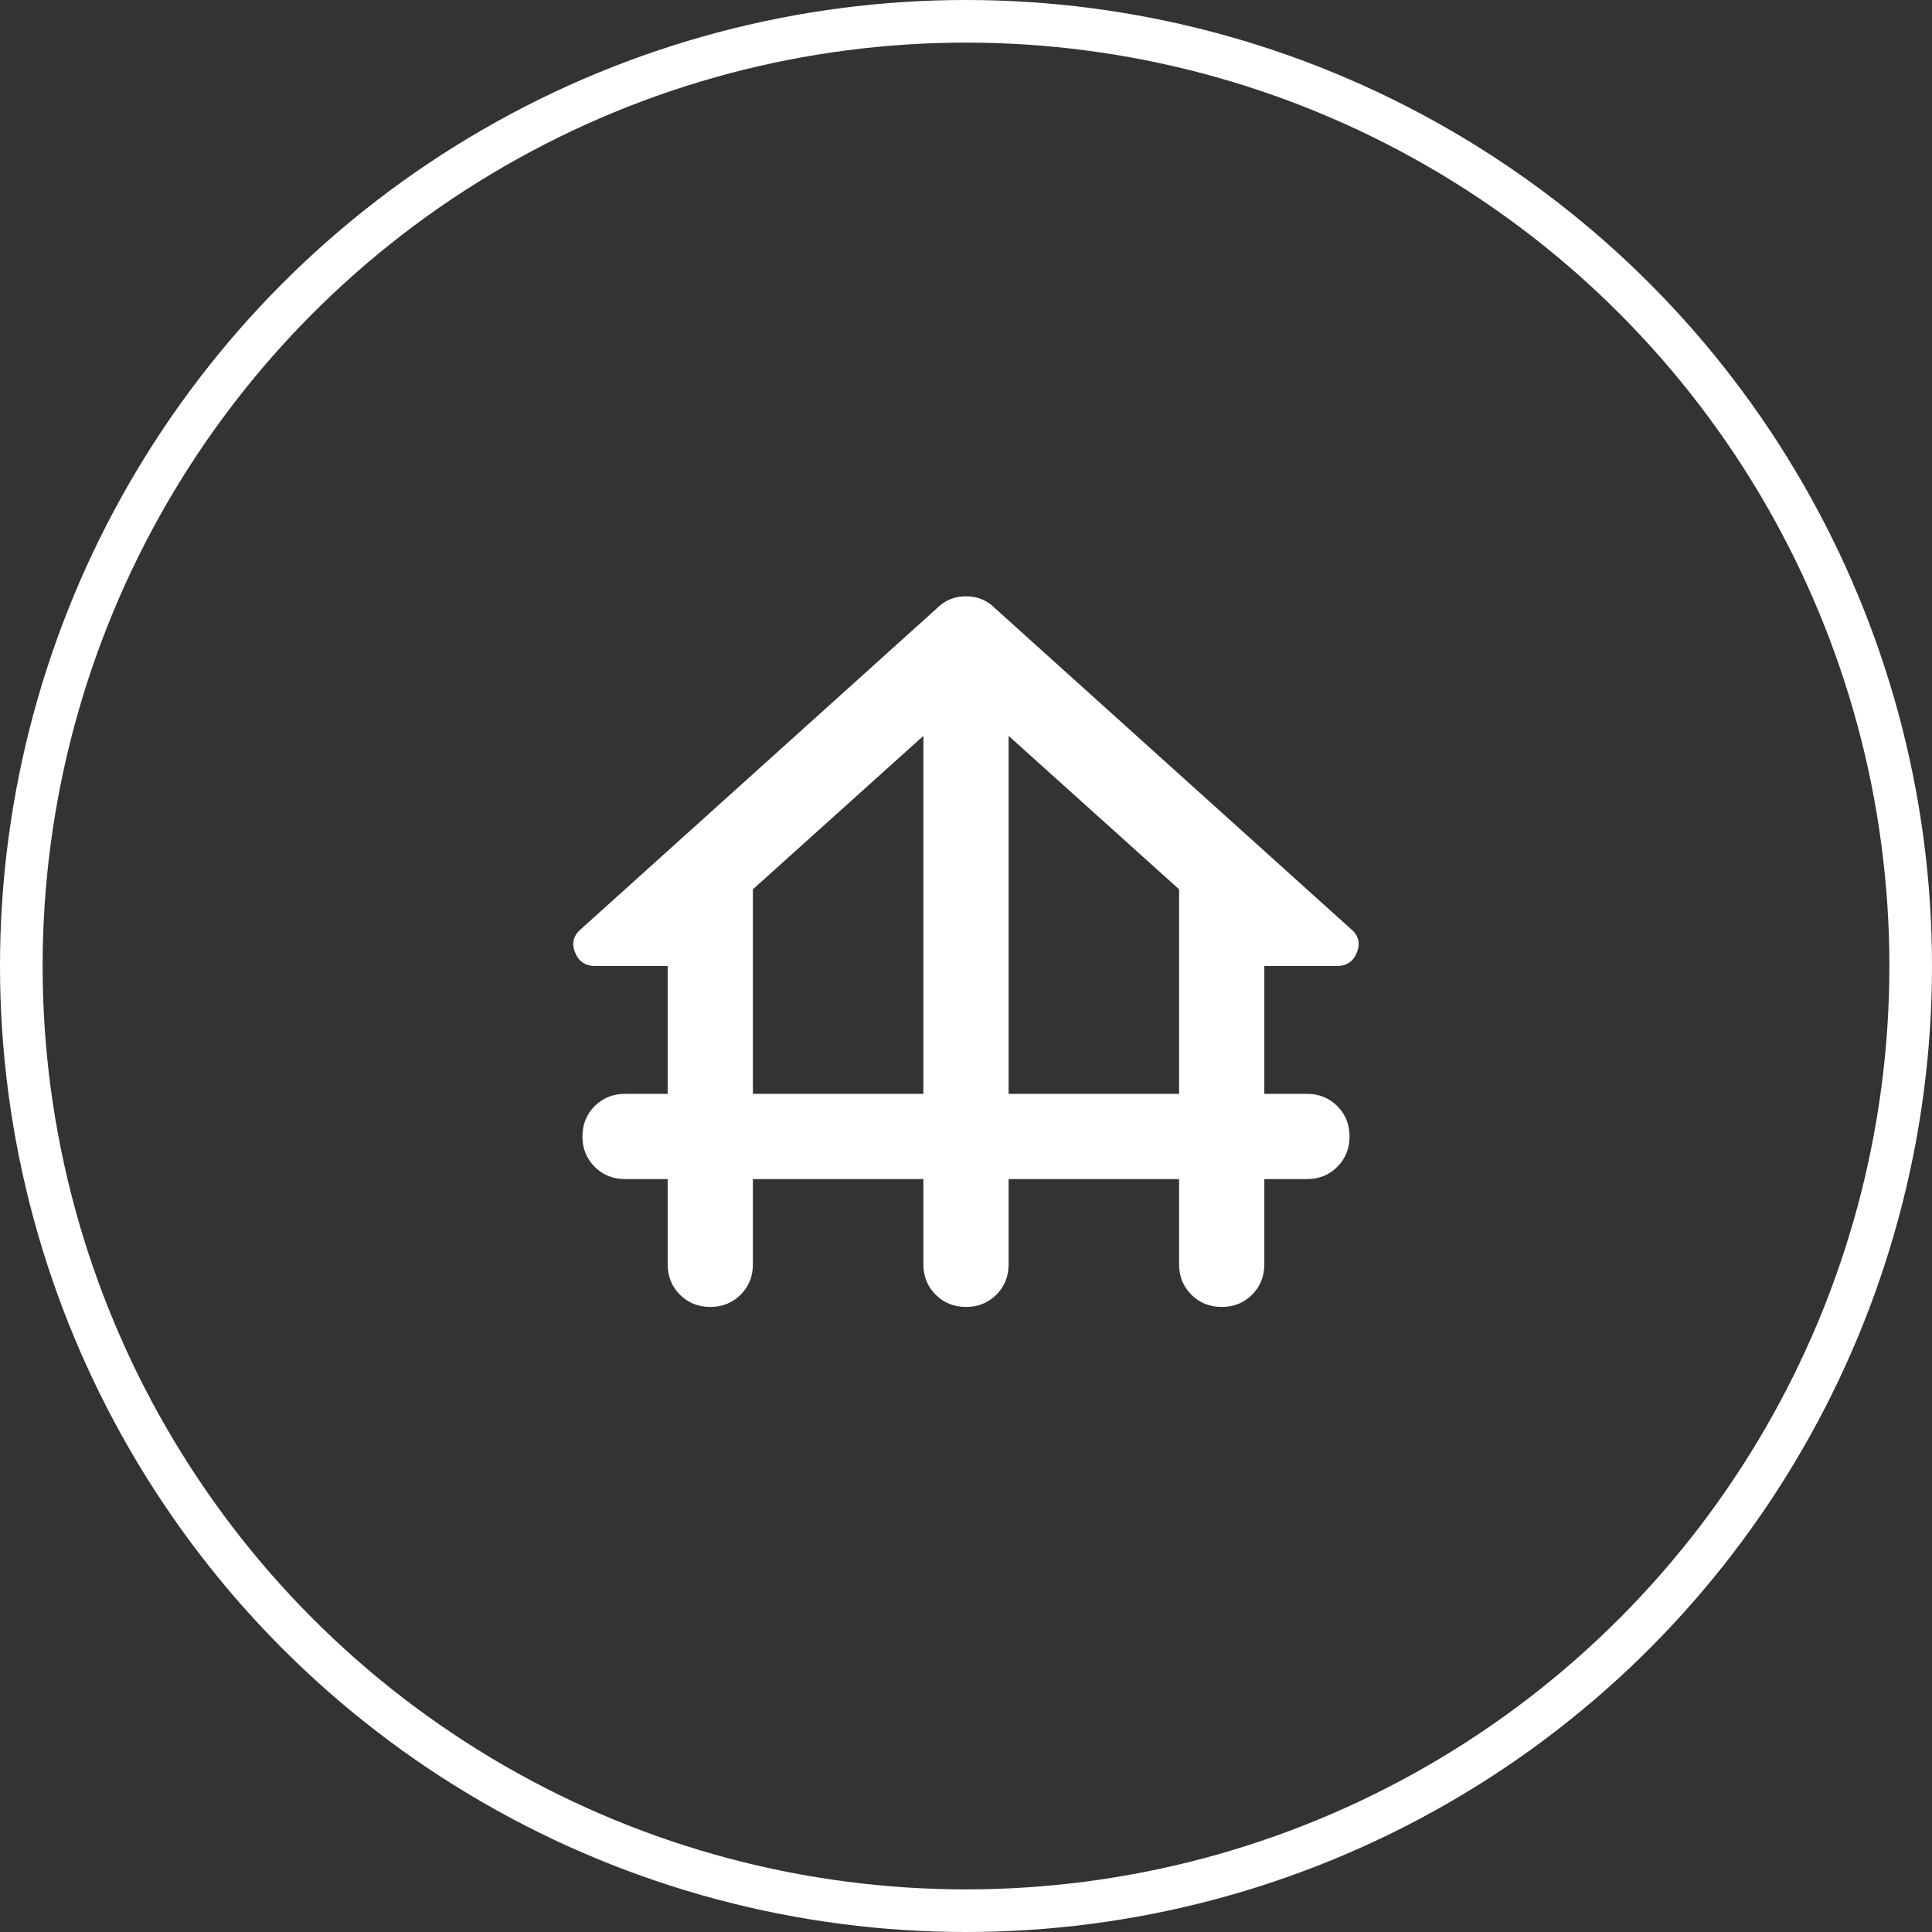
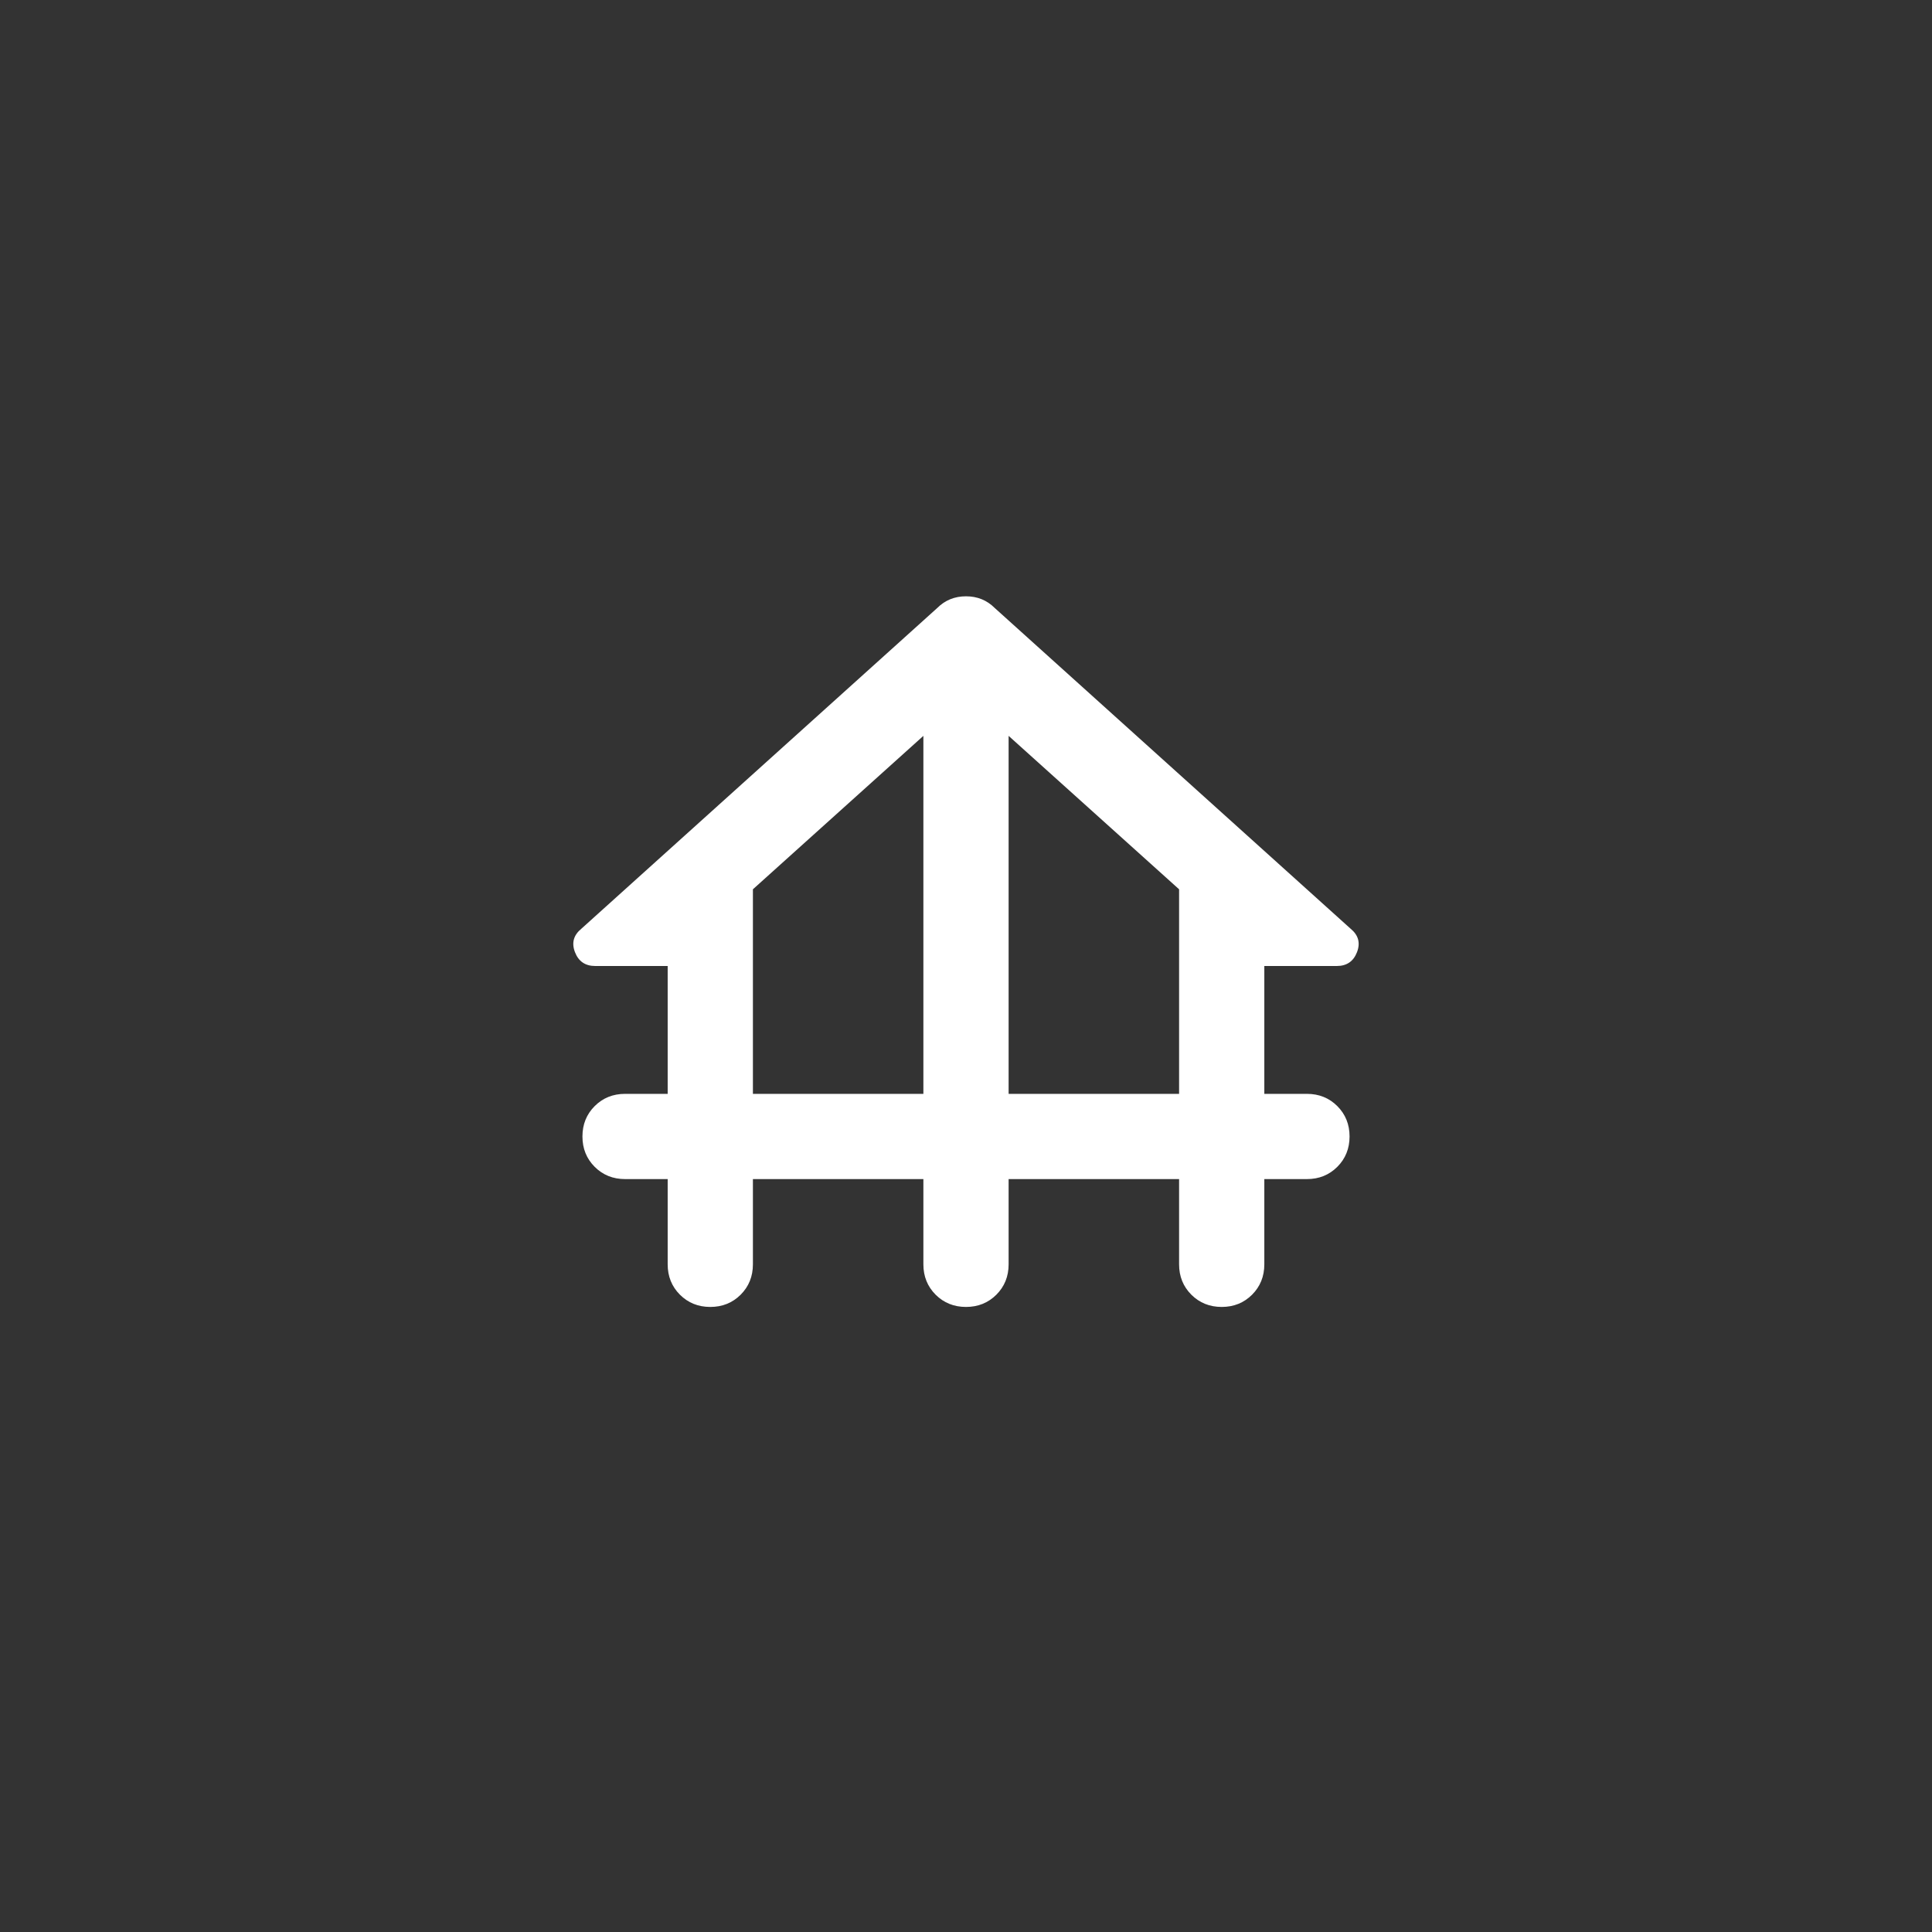
<svg xmlns="http://www.w3.org/2000/svg" width="68" height="68" viewBox="0 0 68 68" fill="none">
  <rect x="0" y="0" width="68" height="68" fill="#333333" stroke="none" />
  <path d="M23.5 44.5V41.5H22C21.575 41.5 21.219 41.356 20.931 41.069C20.644 40.781 20.5 40.425 20.5 40C20.5 39.575 20.644 39.219 20.931 38.931C21.219 38.644 21.575 38.5 22 38.5H23.5V34H20.95C20.6 34 20.362 33.838 20.237 33.513C20.112 33.188 20.187 32.913 20.462 32.688L32.987 21.4C33.262 21.125 33.6 20.988 34 20.988C34.4 20.988 34.737 21.125 35.012 21.4L47.537 32.688C47.812 32.913 47.887 33.188 47.762 33.513C47.637 33.838 47.4 34 47.05 34H44.5V38.5H46C46.425 38.5 46.781 38.644 47.069 38.931C47.356 39.219 47.5 39.575 47.5 40C47.5 40.425 47.356 40.781 47.069 41.069C46.781 41.356 46.425 41.5 46 41.5H44.5V44.5C44.5 44.925 44.356 45.281 44.069 45.569C43.781 45.856 43.425 46 43 46C42.575 46 42.219 45.856 41.931 45.569C41.644 45.281 41.5 44.925 41.5 44.5V41.5H35.5V44.5C35.5 44.925 35.356 45.281 35.069 45.569C34.781 45.856 34.425 46 34 46C33.575 46 33.219 45.856 32.931 45.569C32.644 45.281 32.5 44.925 32.5 44.5V41.5H26.5V44.5C26.5 44.925 26.356 45.281 26.069 45.569C25.781 45.856 25.425 46 25 46C24.575 46 24.219 45.856 23.931 45.569C23.644 45.281 23.5 44.925 23.5 44.5ZM26.5 38.5H32.5V25.9L26.5 31.3V38.5ZM35.5 38.5H41.5V31.3L35.5 25.9V38.5Z" fill="white" />
-   <circle cx="34" cy="34" r="33.25" stroke="white" stroke-width="1.5" />
</svg>